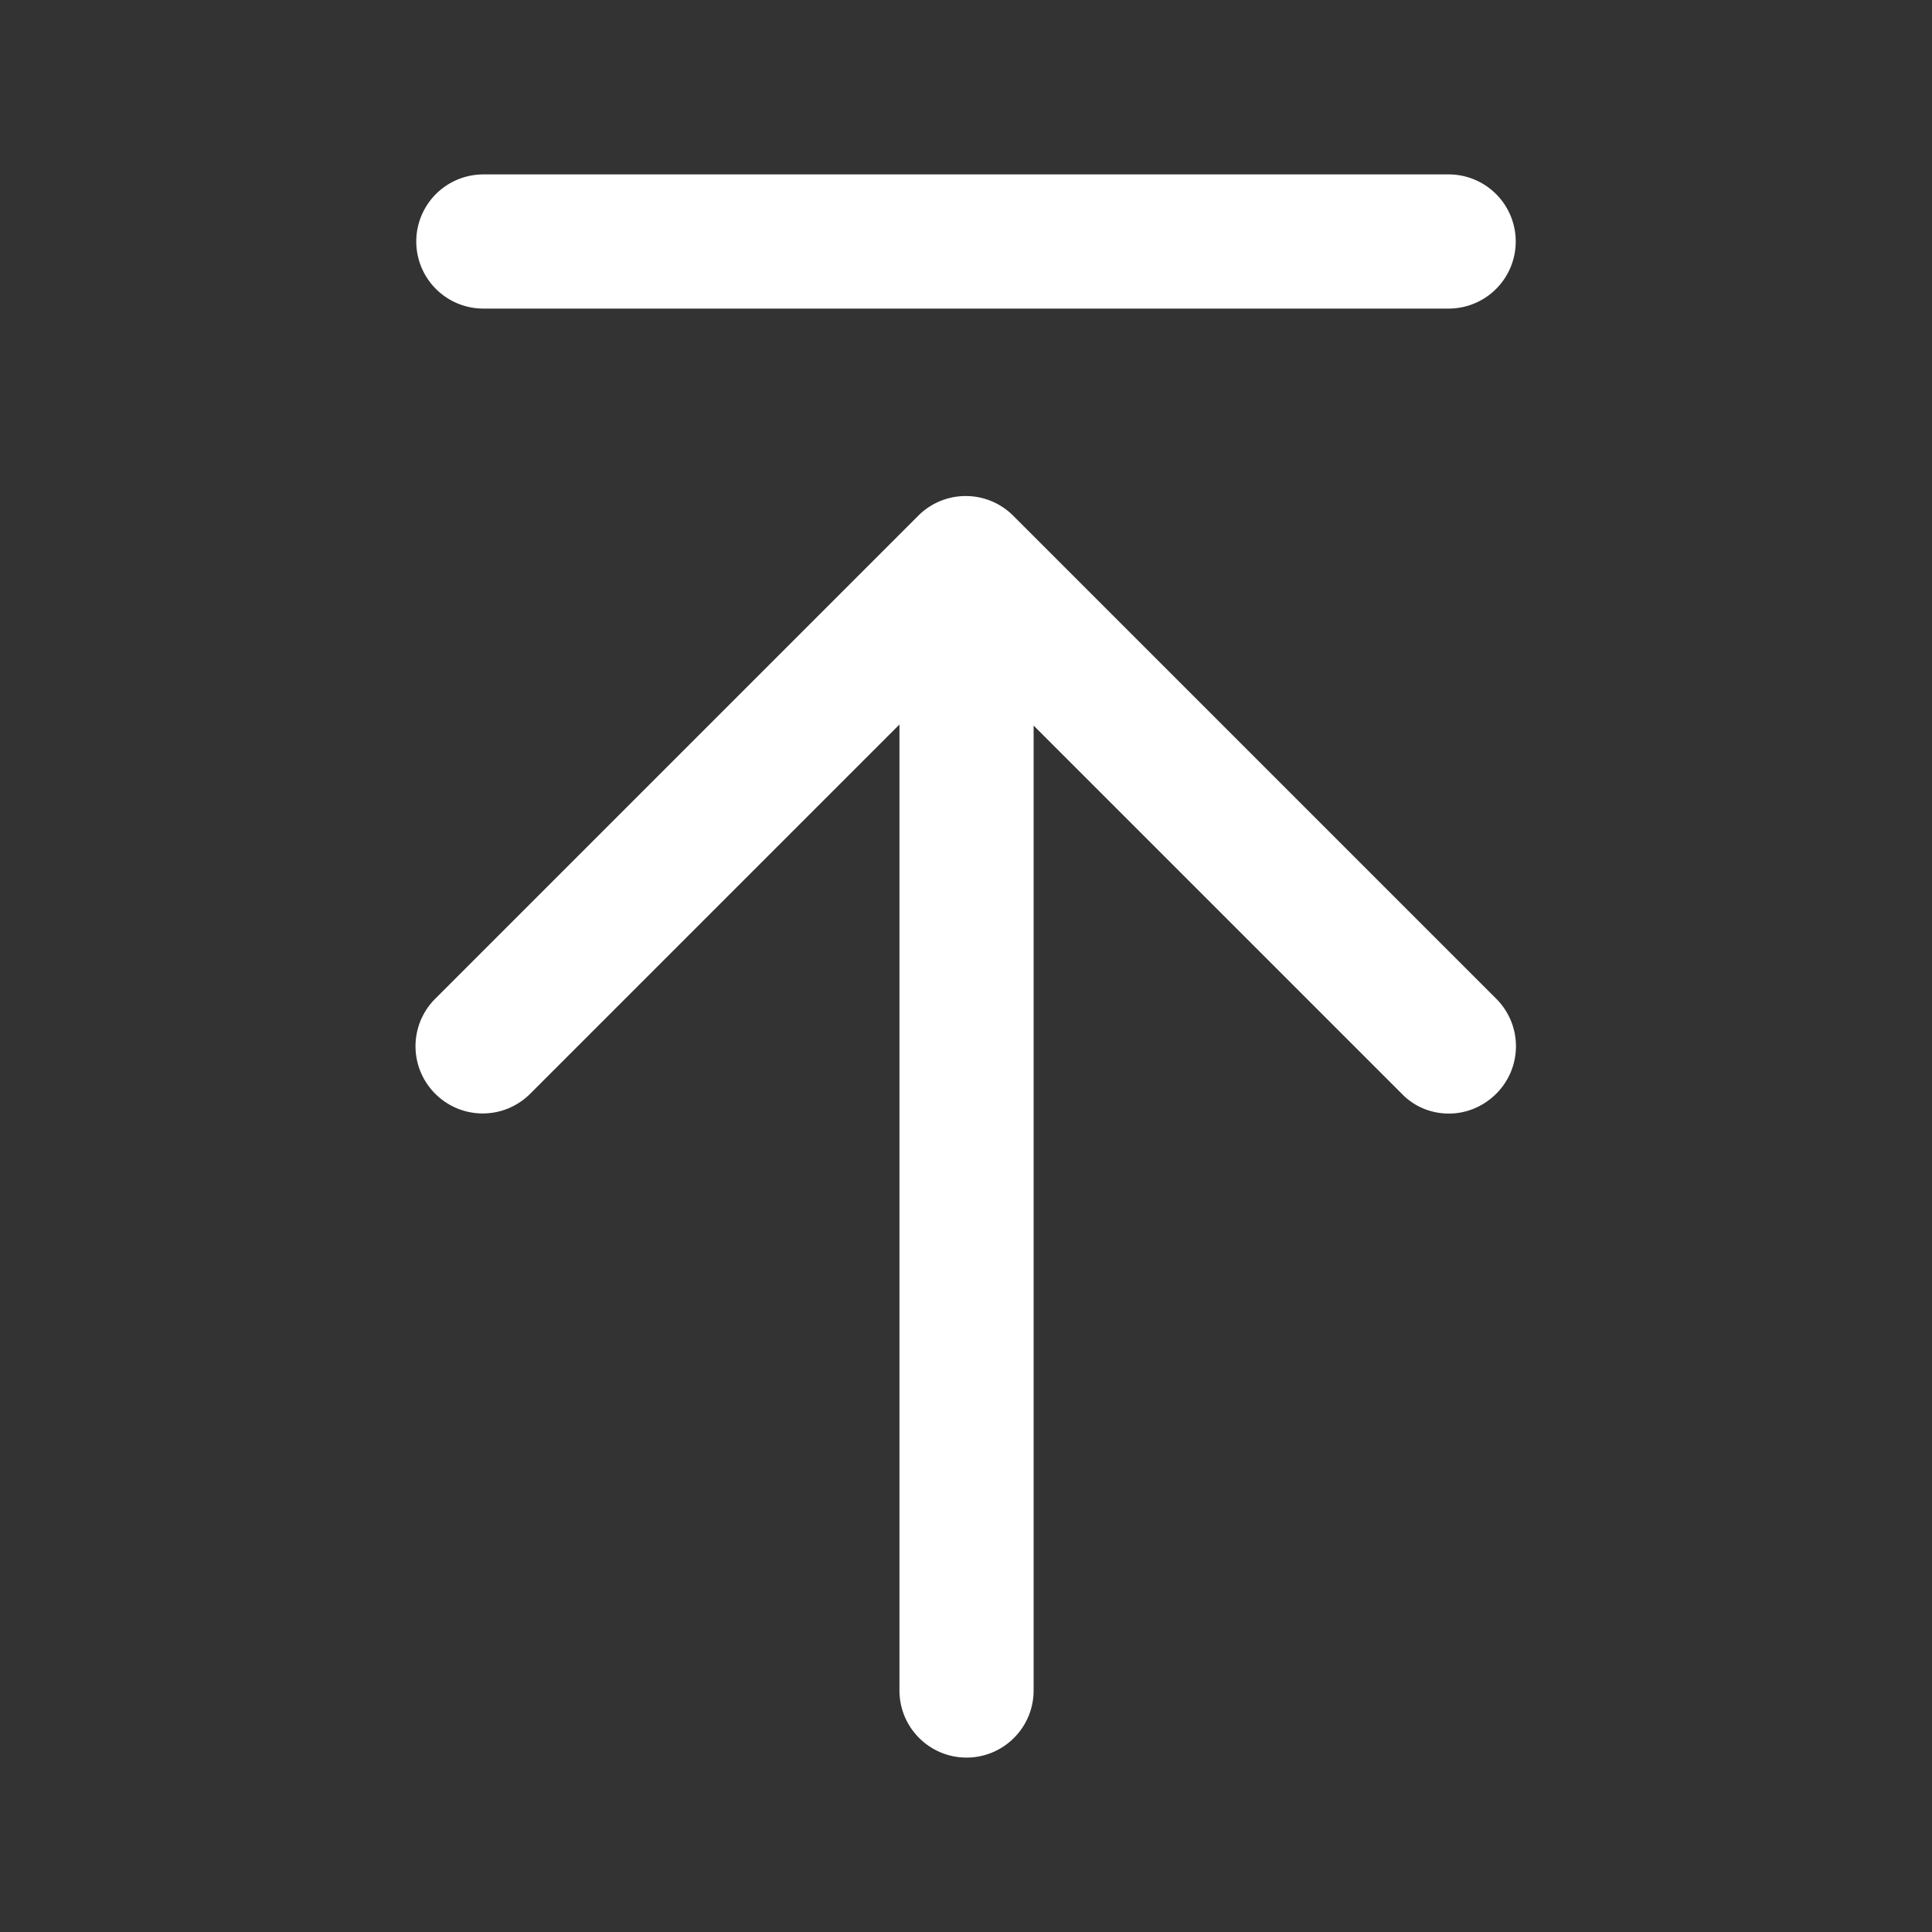
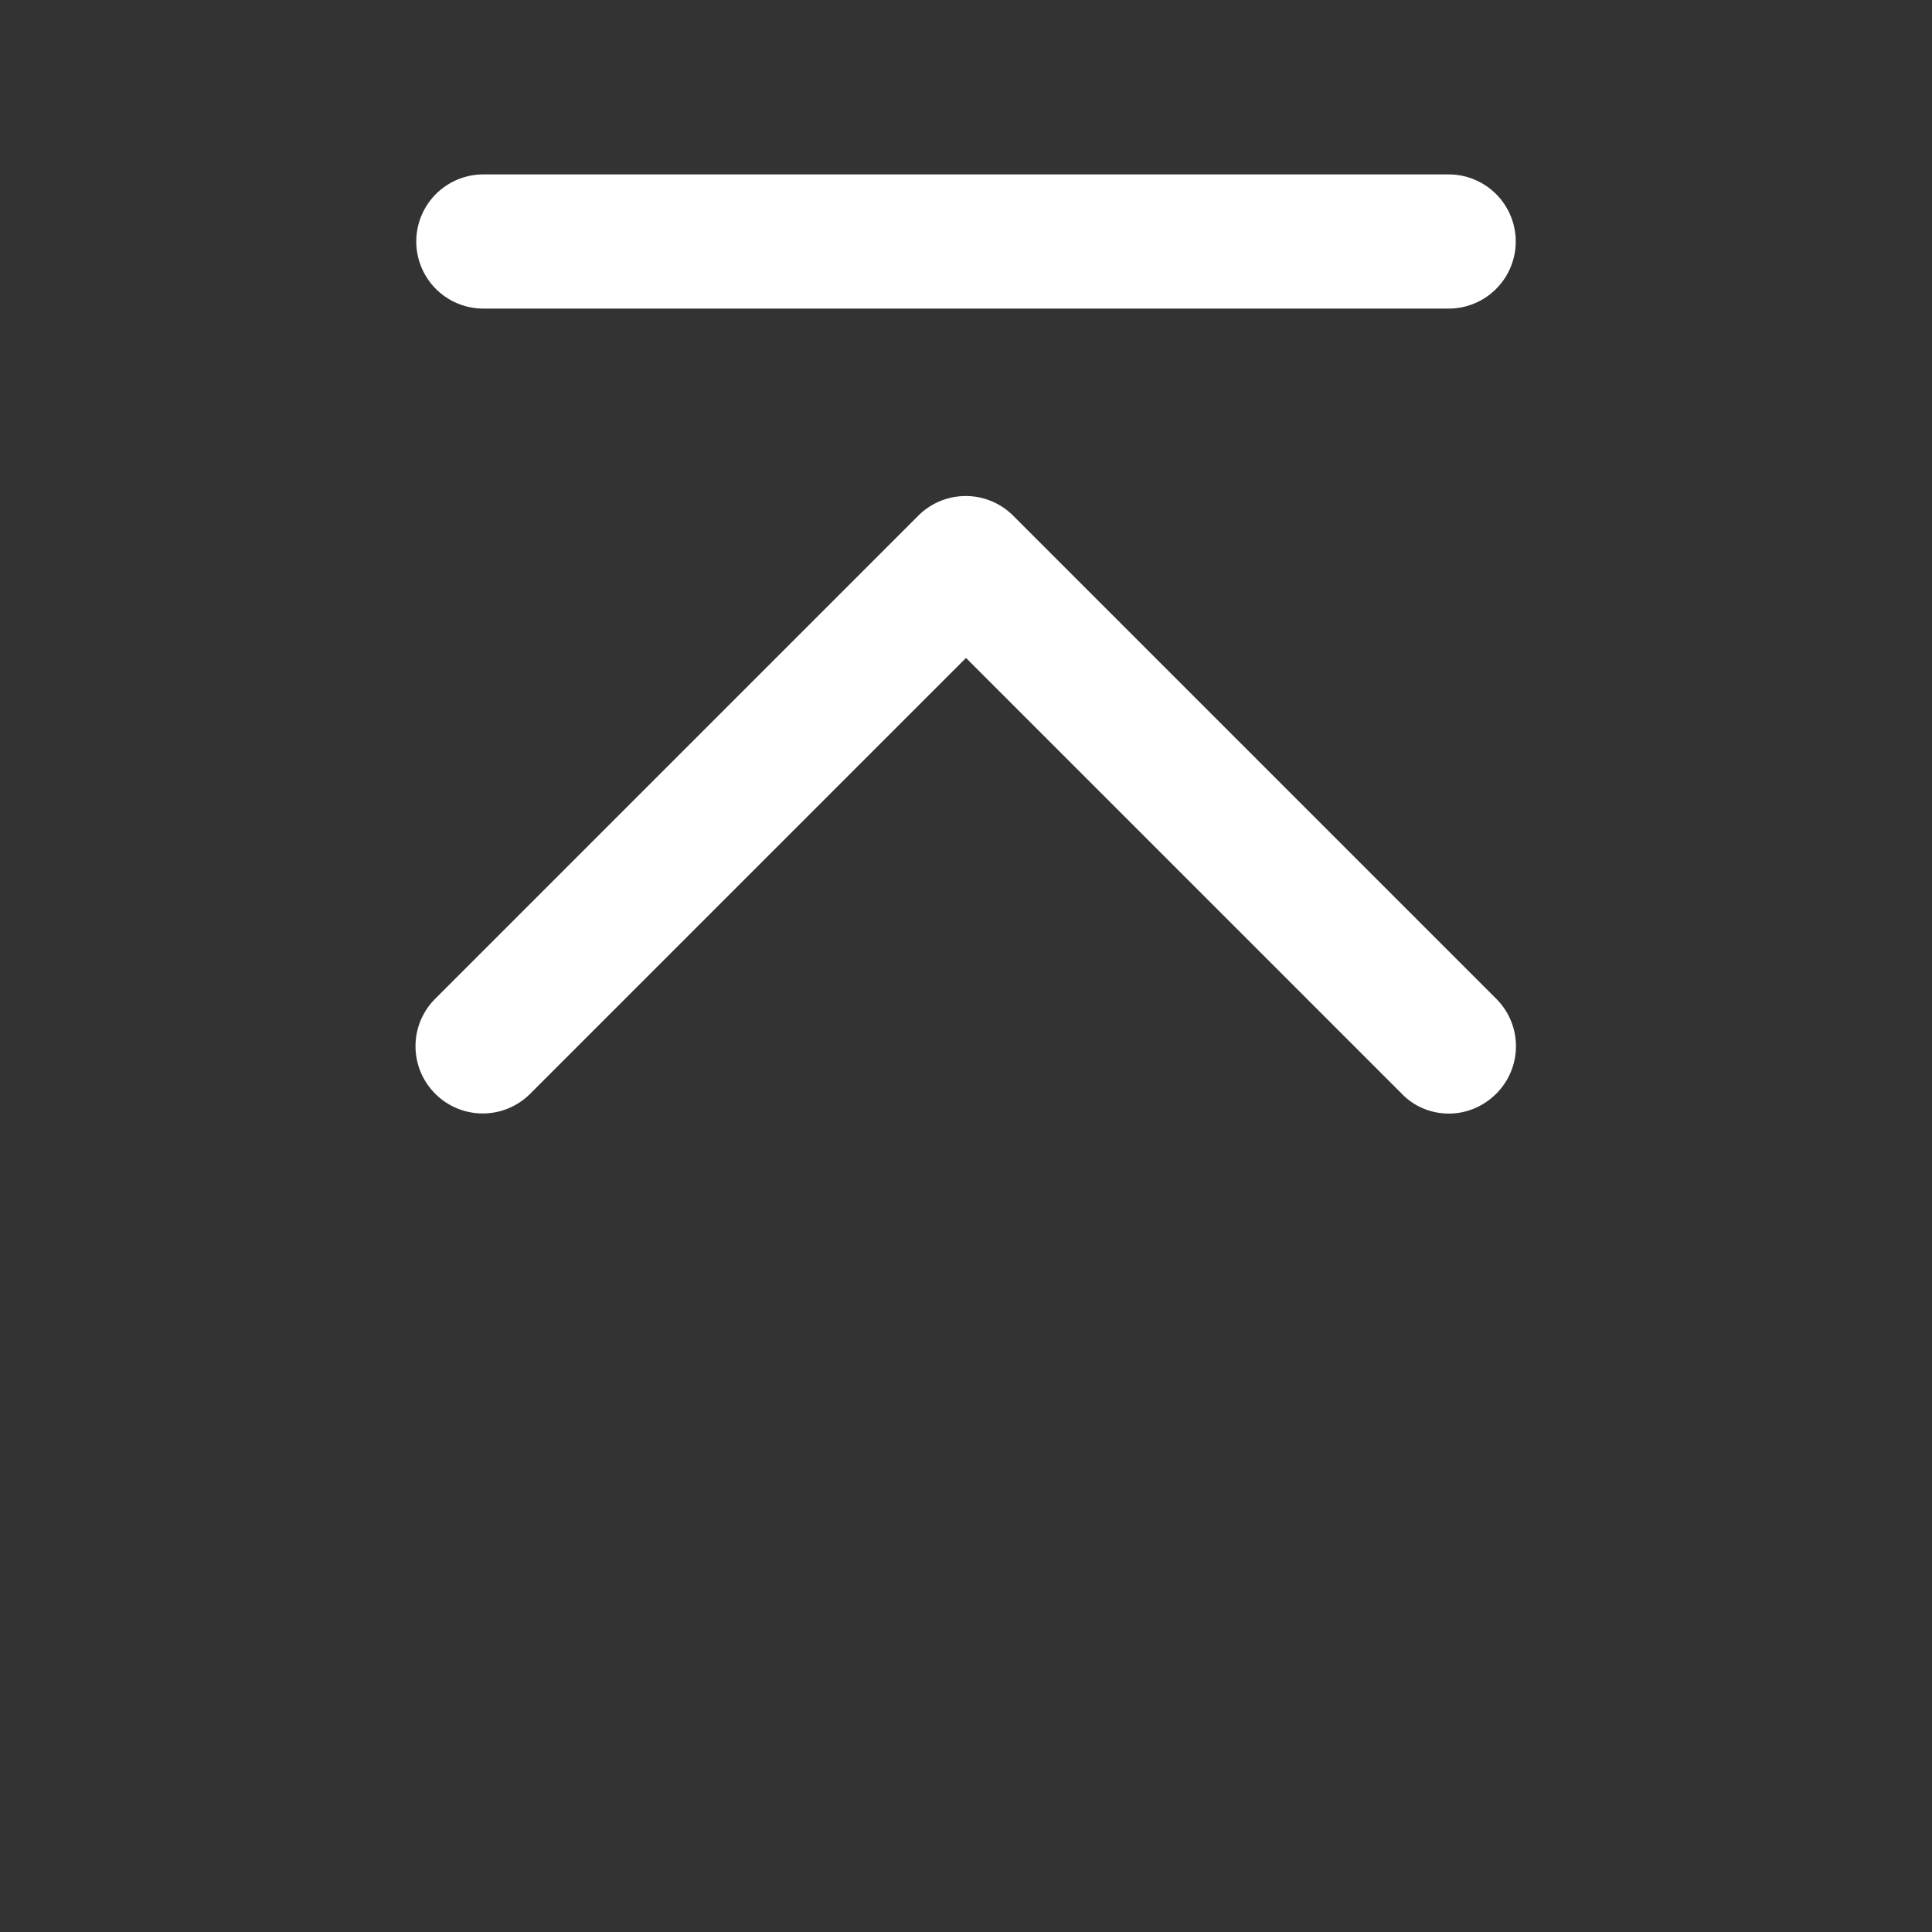
<svg xmlns="http://www.w3.org/2000/svg" t="1740623012797" class="icon" viewBox="0 0 1024 1024" version="1.1" p-id="2099" width="40" height="40">
  <rect x="0" y="0" width="1024" height="1024" fill="#333333" stroke="none" />
-   <path d="M512.284 931.556c-19.627 0-35.556-15.929-35.556-35.556V300.942a35.556 35.556 0 0 1 71.111 0V896c0 19.627-15.929 35.556-35.556 35.556z" p-id="2100" fill="#ffffff" />
  <path d="M768 590.222c-9.102 0-18.204-3.413-25.031-10.524L512 348.729l-230.969 230.969c-13.938 13.938-36.409 13.938-50.347 0s-13.938-36.409 0-50.347l256-256a35.556 35.556 0 0 1 50.347 0l256 256c13.938 13.938 13.938 36.409 0 50.347-6.827 6.827-15.929 10.524-25.031 10.524zM768 163.556H256a35.556 35.556 0 0 1 0-71.111h512a35.556 35.556 0 0 1 0 71.111z" p-id="2101" fill="#ffffff" />
</svg>